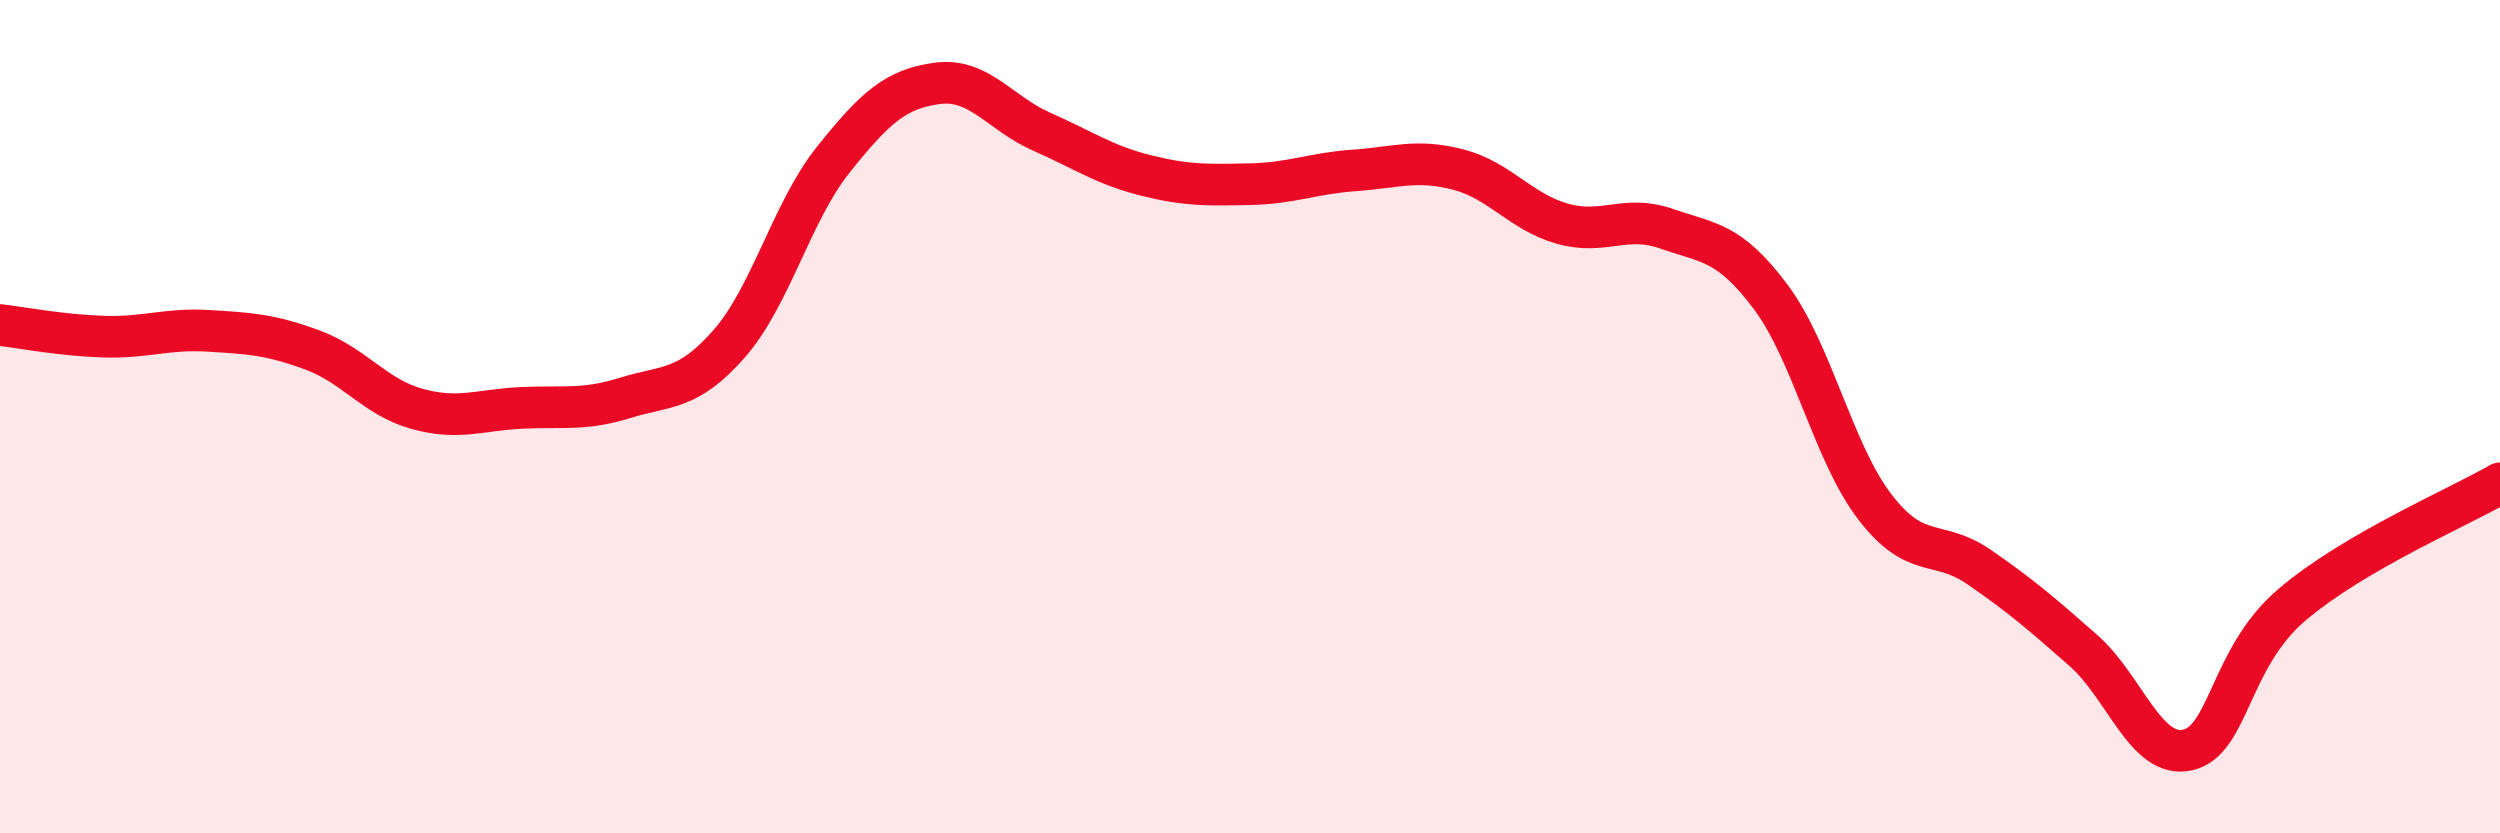
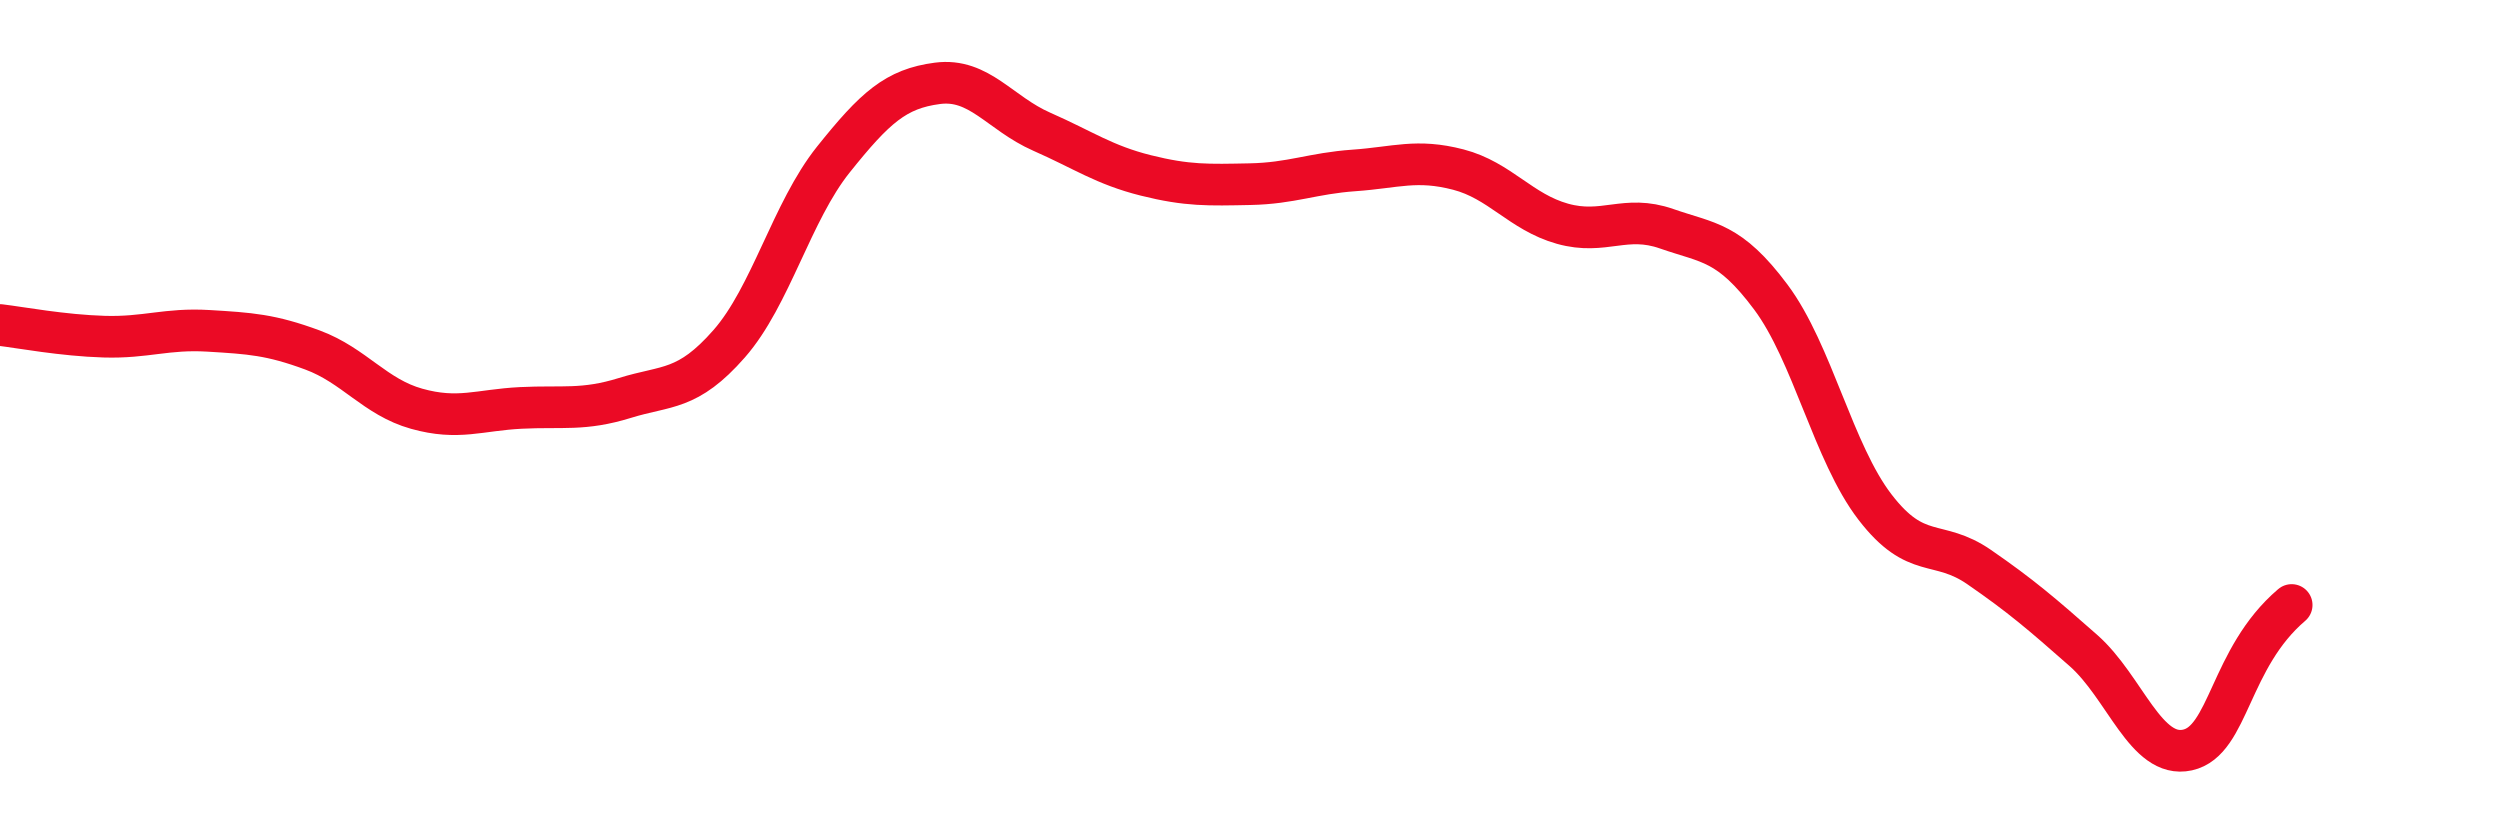
<svg xmlns="http://www.w3.org/2000/svg" width="60" height="20" viewBox="0 0 60 20">
-   <path d="M 0,7.8 C 0.5,7.86 1.5,8.05 2.5,8.08 C 3.5,8.11 4,7.88 5,7.94 C 6,8 6.5,8.03 7.5,8.4 C 8.5,8.77 9,9.53 10,9.81 C 11,10.09 11.5,9.84 12.5,9.79 C 13.5,9.74 14,9.86 15,9.55 C 16,9.24 16.5,9.39 17.5,8.25 C 18.5,7.11 19,5.08 20,3.83 C 21,2.58 21.5,2.13 22.5,2 C 23.5,1.87 24,2.72 25,3.16 C 26,3.6 26.5,3.96 27.5,4.21 C 28.5,4.46 29,4.44 30,4.42 C 31,4.4 31.5,4.16 32.5,4.09 C 33.5,4.02 34,3.81 35,4.07 C 36,4.33 36.5,5.09 37.5,5.37 C 38.5,5.65 39,5.14 40,5.49 C 41,5.84 41.5,5.79 42.5,7.13 C 43.5,8.47 44,10.87 45,12.17 C 46,13.47 46.5,12.92 47.5,13.61 C 48.5,14.3 49,14.73 50,15.61 C 51,16.49 51.5,18.22 52.5,18 C 53.5,17.78 53.5,15.8 55,14.52 C 56.5,13.24 59,12.18 60,11.6L60 20L0 20Z" fill="#EB0A25" opacity="0.1" stroke-linecap="round" stroke-linejoin="round" />
-   <path d="M 0,7.8 C 0.5,7.86 1.5,8.05 2.5,8.08 C 3.5,8.11 4,7.88 5,7.94 C 6,8 6.5,8.03 7.5,8.4 C 8.5,8.77 9,9.53 10,9.81 C 11,10.09 11.5,9.84 12.5,9.79 C 13.5,9.74 14,9.86 15,9.55 C 16,9.24 16.5,9.39 17.5,8.25 C 18.5,7.11 19,5.08 20,3.83 C 21,2.58 21.5,2.13 22.5,2 C 23.5,1.87 24,2.72 25,3.16 C 26,3.6 26.5,3.96 27.5,4.21 C 28.5,4.46 29,4.44 30,4.42 C 31,4.4 31.5,4.16 32.5,4.09 C 33.5,4.02 34,3.81 35,4.07 C 36,4.33 36.5,5.09 37.5,5.37 C 38.5,5.65 39,5.14 40,5.49 C 41,5.84 41.5,5.79 42.5,7.13 C 43.5,8.47 44,10.87 45,12.17 C 46,13.47 46.5,12.92 47.5,13.61 C 48.5,14.3 49,14.73 50,15.61 C 51,16.49 51.5,18.22 52.5,18 C 53.5,17.78 53.5,15.8 55,14.52 C 56.5,13.24 59,12.18 60,11.6" stroke="#EB0A25" stroke-width="1" fill="none" stroke-linecap="round" stroke-linejoin="round" />
+   <path d="M 0,7.8 C 0.5,7.86 1.5,8.05 2.5,8.08 C 3.5,8.11 4,7.88 5,7.94 C 6,8 6.5,8.03 7.5,8.4 C 8.5,8.77 9,9.53 10,9.81 C 11,10.09 11.5,9.84 12.5,9.79 C 13.5,9.74 14,9.86 15,9.55 C 16,9.24 16.5,9.39 17.5,8.25 C 18.5,7.11 19,5.08 20,3.83 C 21,2.58 21.5,2.13 22.5,2 C 23.5,1.87 24,2.72 25,3.16 C 26,3.6 26.5,3.96 27.5,4.21 C 28.5,4.46 29,4.44 30,4.42 C 31,4.4 31.5,4.16 32.5,4.09 C 33.5,4.02 34,3.81 35,4.07 C 36,4.33 36.5,5.09 37.5,5.37 C 38.5,5.65 39,5.14 40,5.49 C 41,5.84 41.5,5.79 42.5,7.13 C 43.5,8.47 44,10.87 45,12.17 C 46,13.47 46.5,12.92 47.5,13.61 C 48.5,14.3 49,14.73 50,15.61 C 51,16.49 51.5,18.22 52.5,18 C 53.5,17.78 53.5,15.8 55,14.52 " stroke="#EB0A25" stroke-width="1" fill="none" stroke-linecap="round" stroke-linejoin="round" />
</svg>